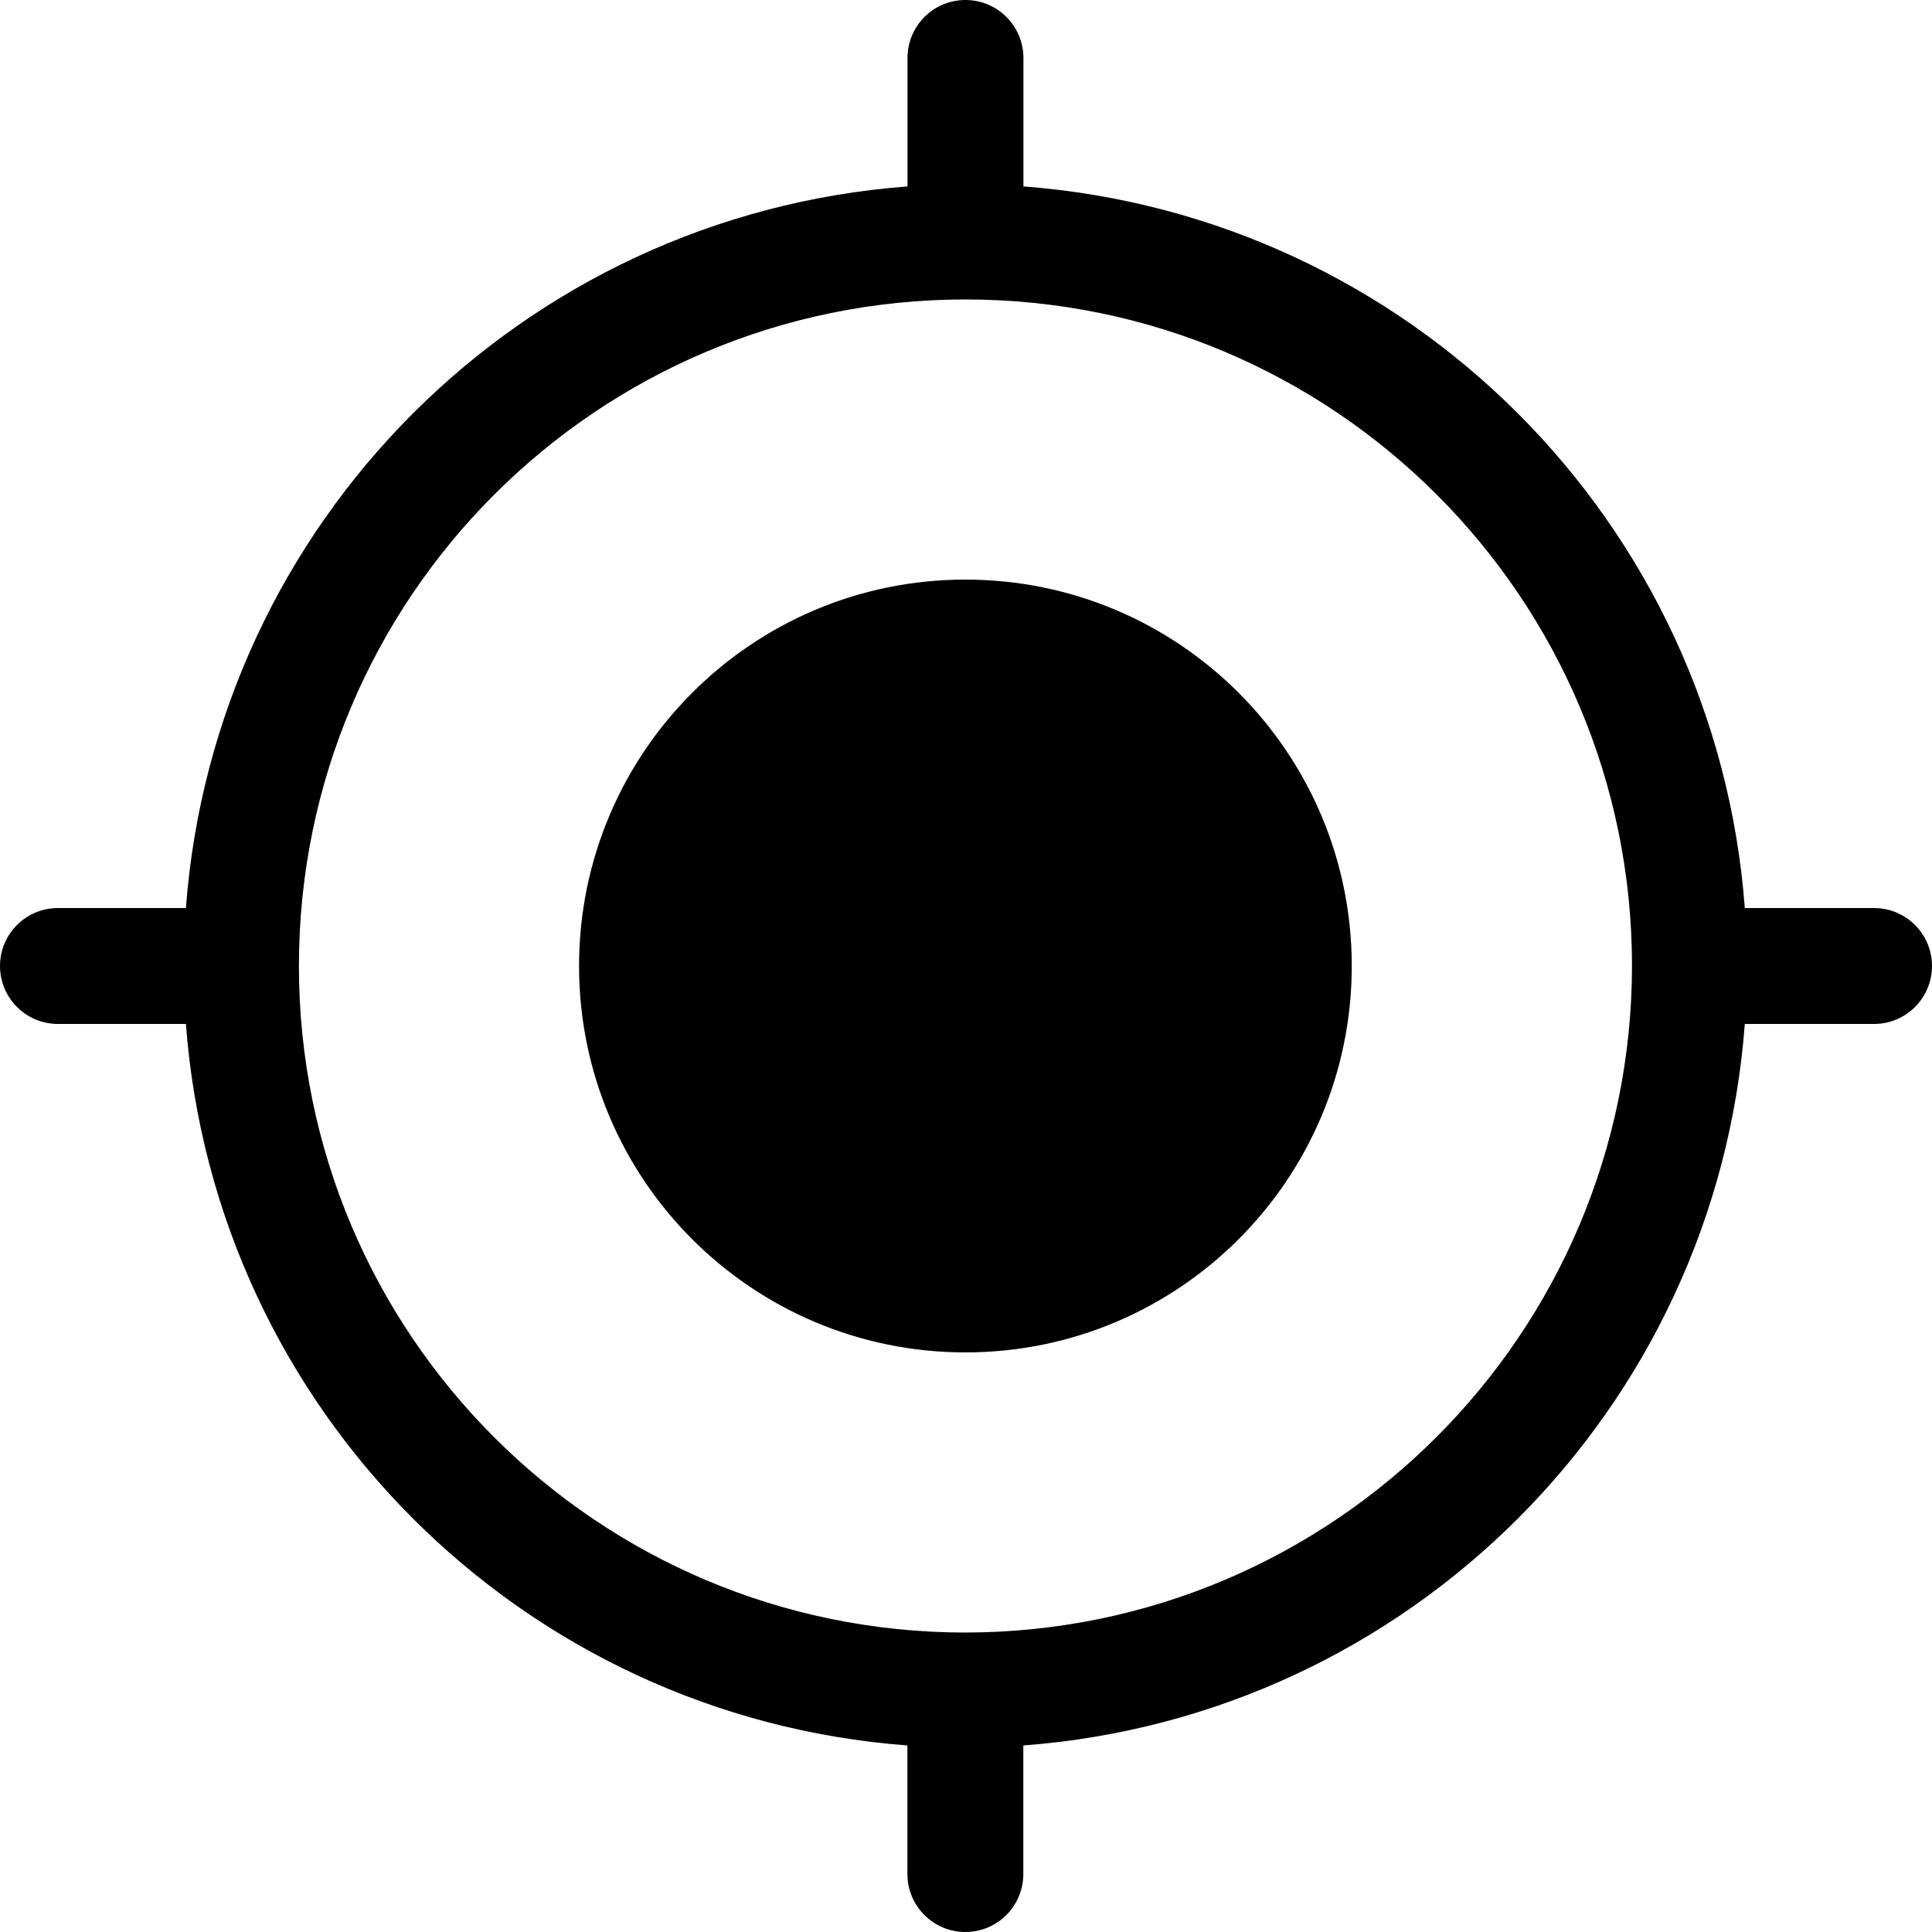
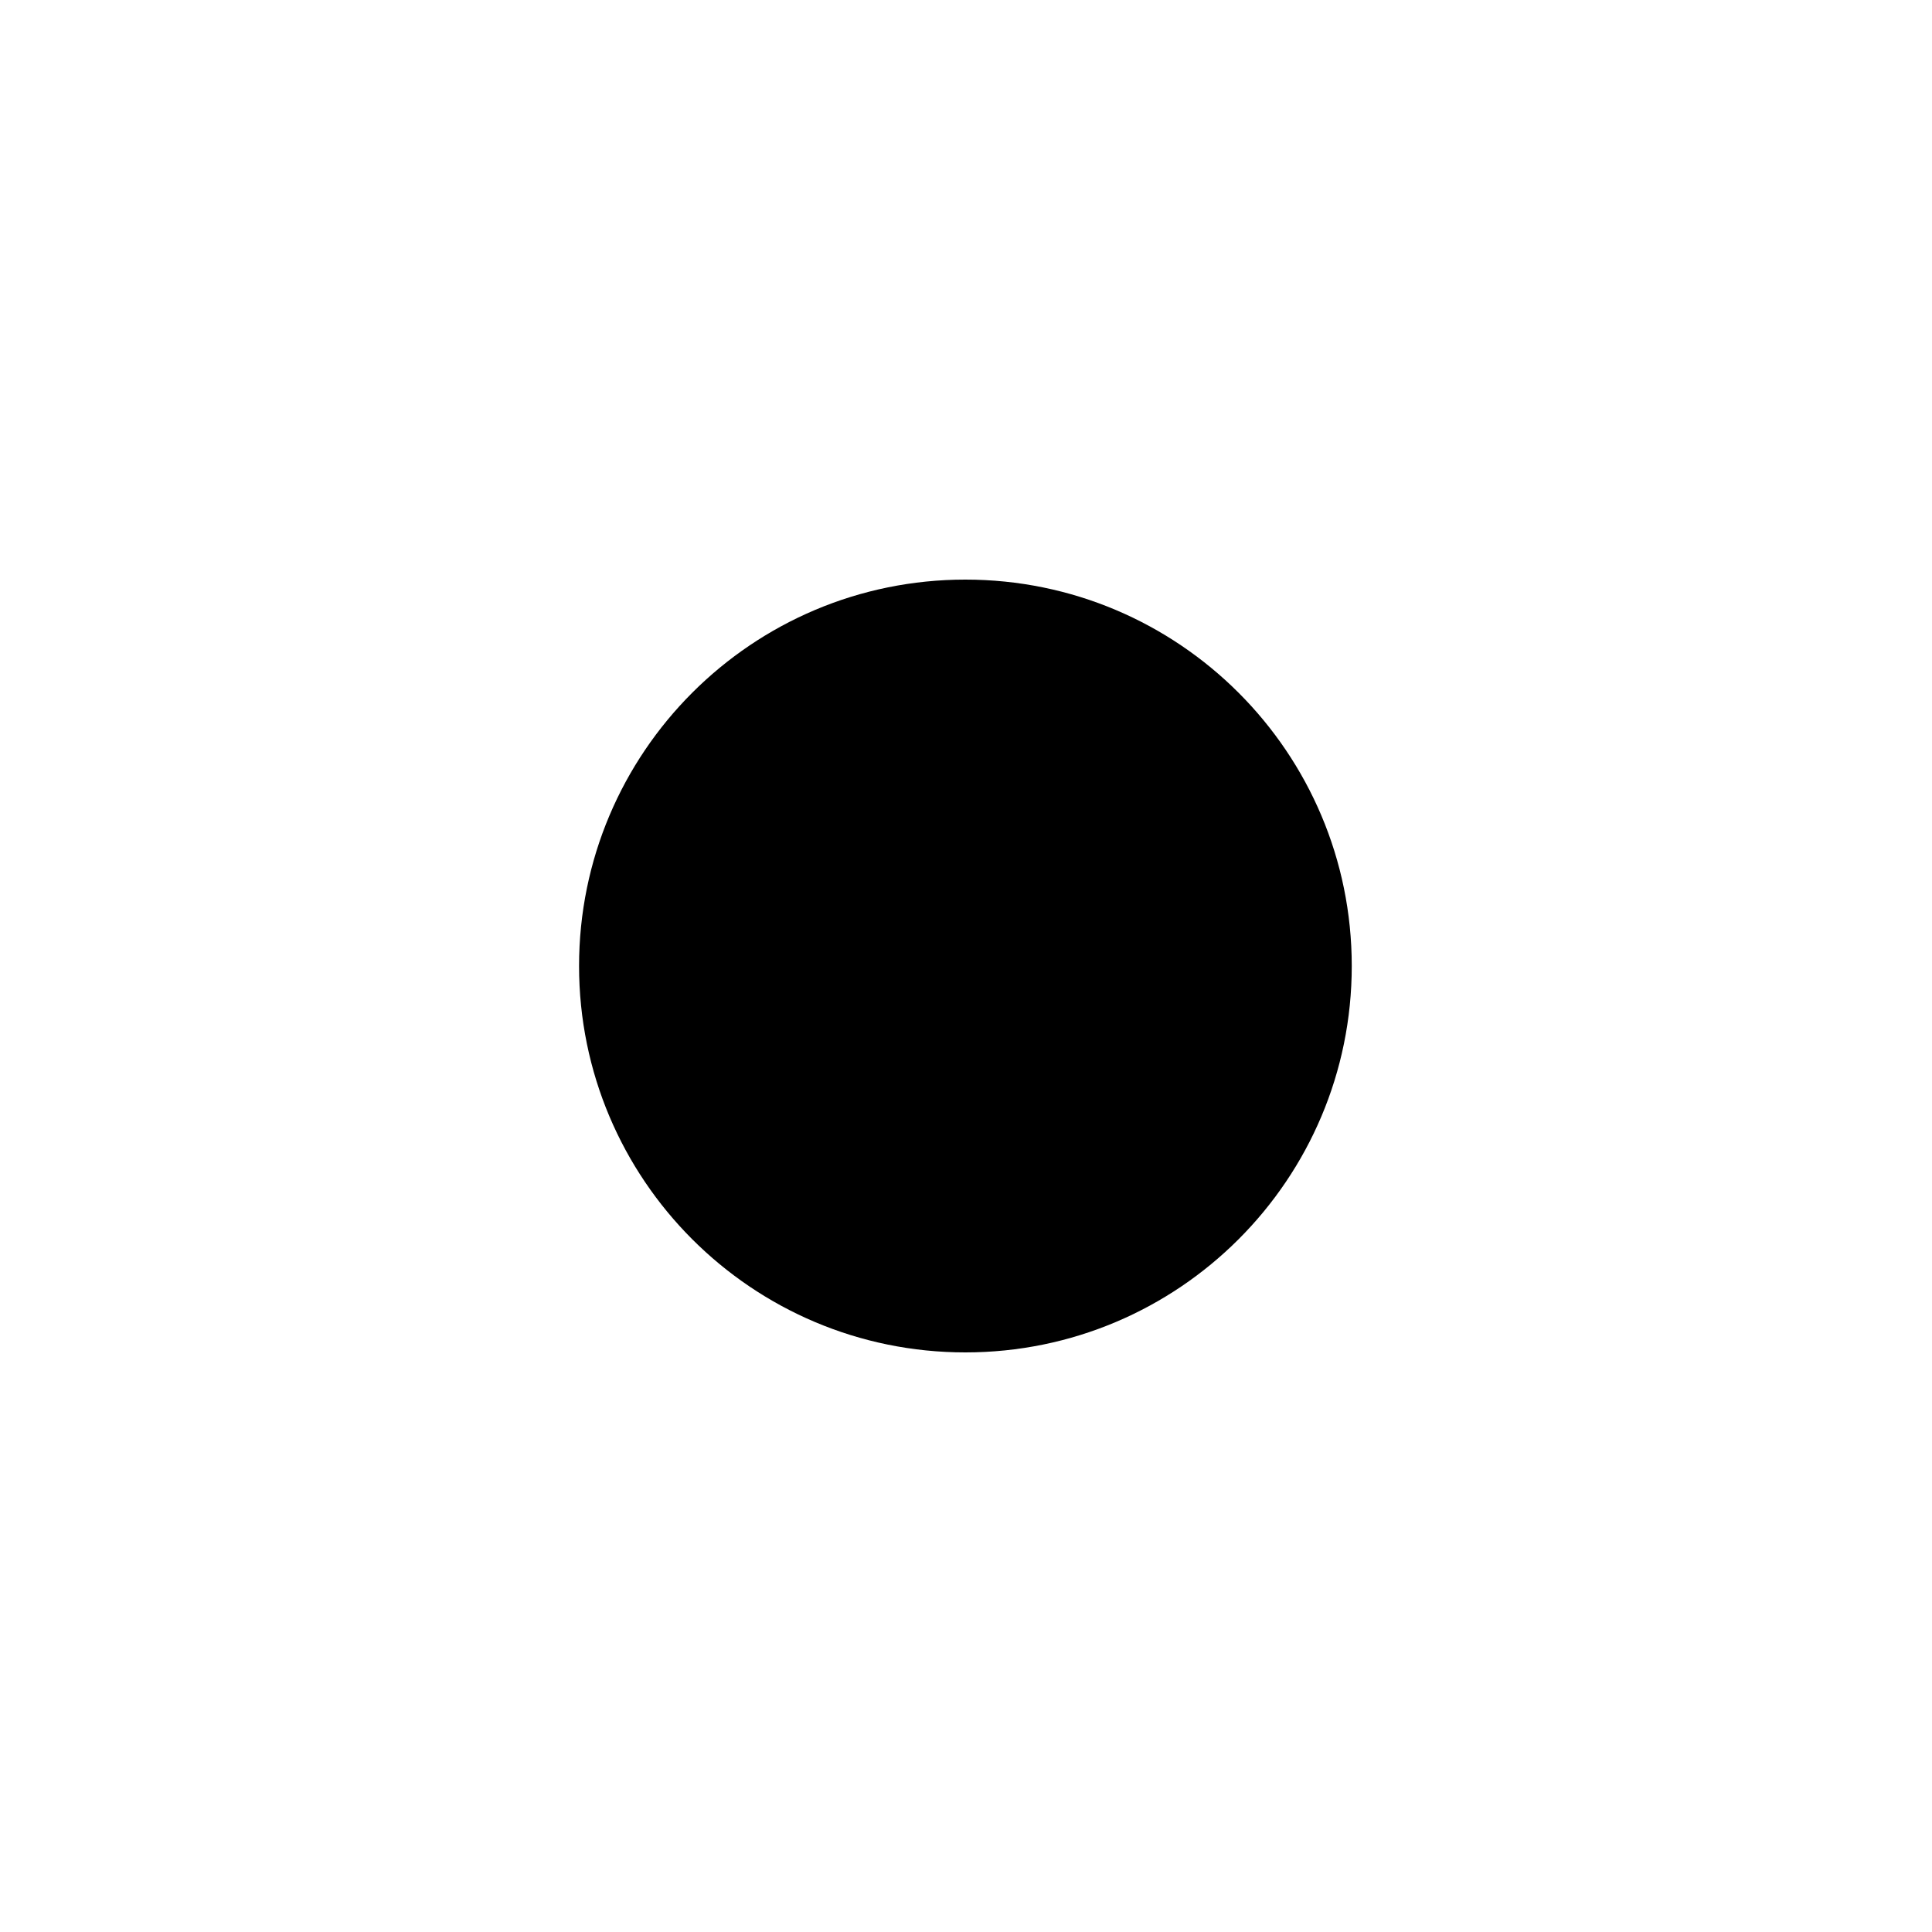
<svg xmlns="http://www.w3.org/2000/svg" width="18" height="18" viewBox="0 0 18 18">
  <g>
    <path d="M12.594 9C12.594 10.988 10.983 12.6 8.994 12.6C7.006 12.6 5.395 10.988 5.395 9C5.395 7.012 7.006 5.4 8.994 5.4C10.983 5.4 12.594 7.012 12.594 9Z" />
-     <path d="M17.46 8.46H16.256C15.986 4.865 13.129 2.008 9.535 1.737V0.54C9.535 0.242 9.293 0 8.995 0C8.696 0 8.455 0.242 8.455 0.54V1.737C4.86 2.008 2.003 4.865 1.732 8.46H0.54C0.242 8.46 0 8.702 0 9C0 9.298 0.242 9.54 0.54 9.54H1.732C2.003 13.134 4.86 15.992 8.454 16.262V17.46C8.454 17.758 8.696 18 8.994 18C9.293 18 9.534 17.758 9.534 17.46V16.262C13.129 15.992 15.986 13.135 16.256 9.54H17.46C17.758 9.54 18 9.298 18 9C18 8.702 17.758 8.46 17.46 8.46ZM8.994 15.21C5.565 15.209 2.785 12.429 2.785 9C2.785 5.57 5.566 2.79 8.995 2.79C12.425 2.79 15.205 5.57 15.205 9C15.2 12.428 12.422 15.206 8.994 15.21Z" />
  </g>
</svg>